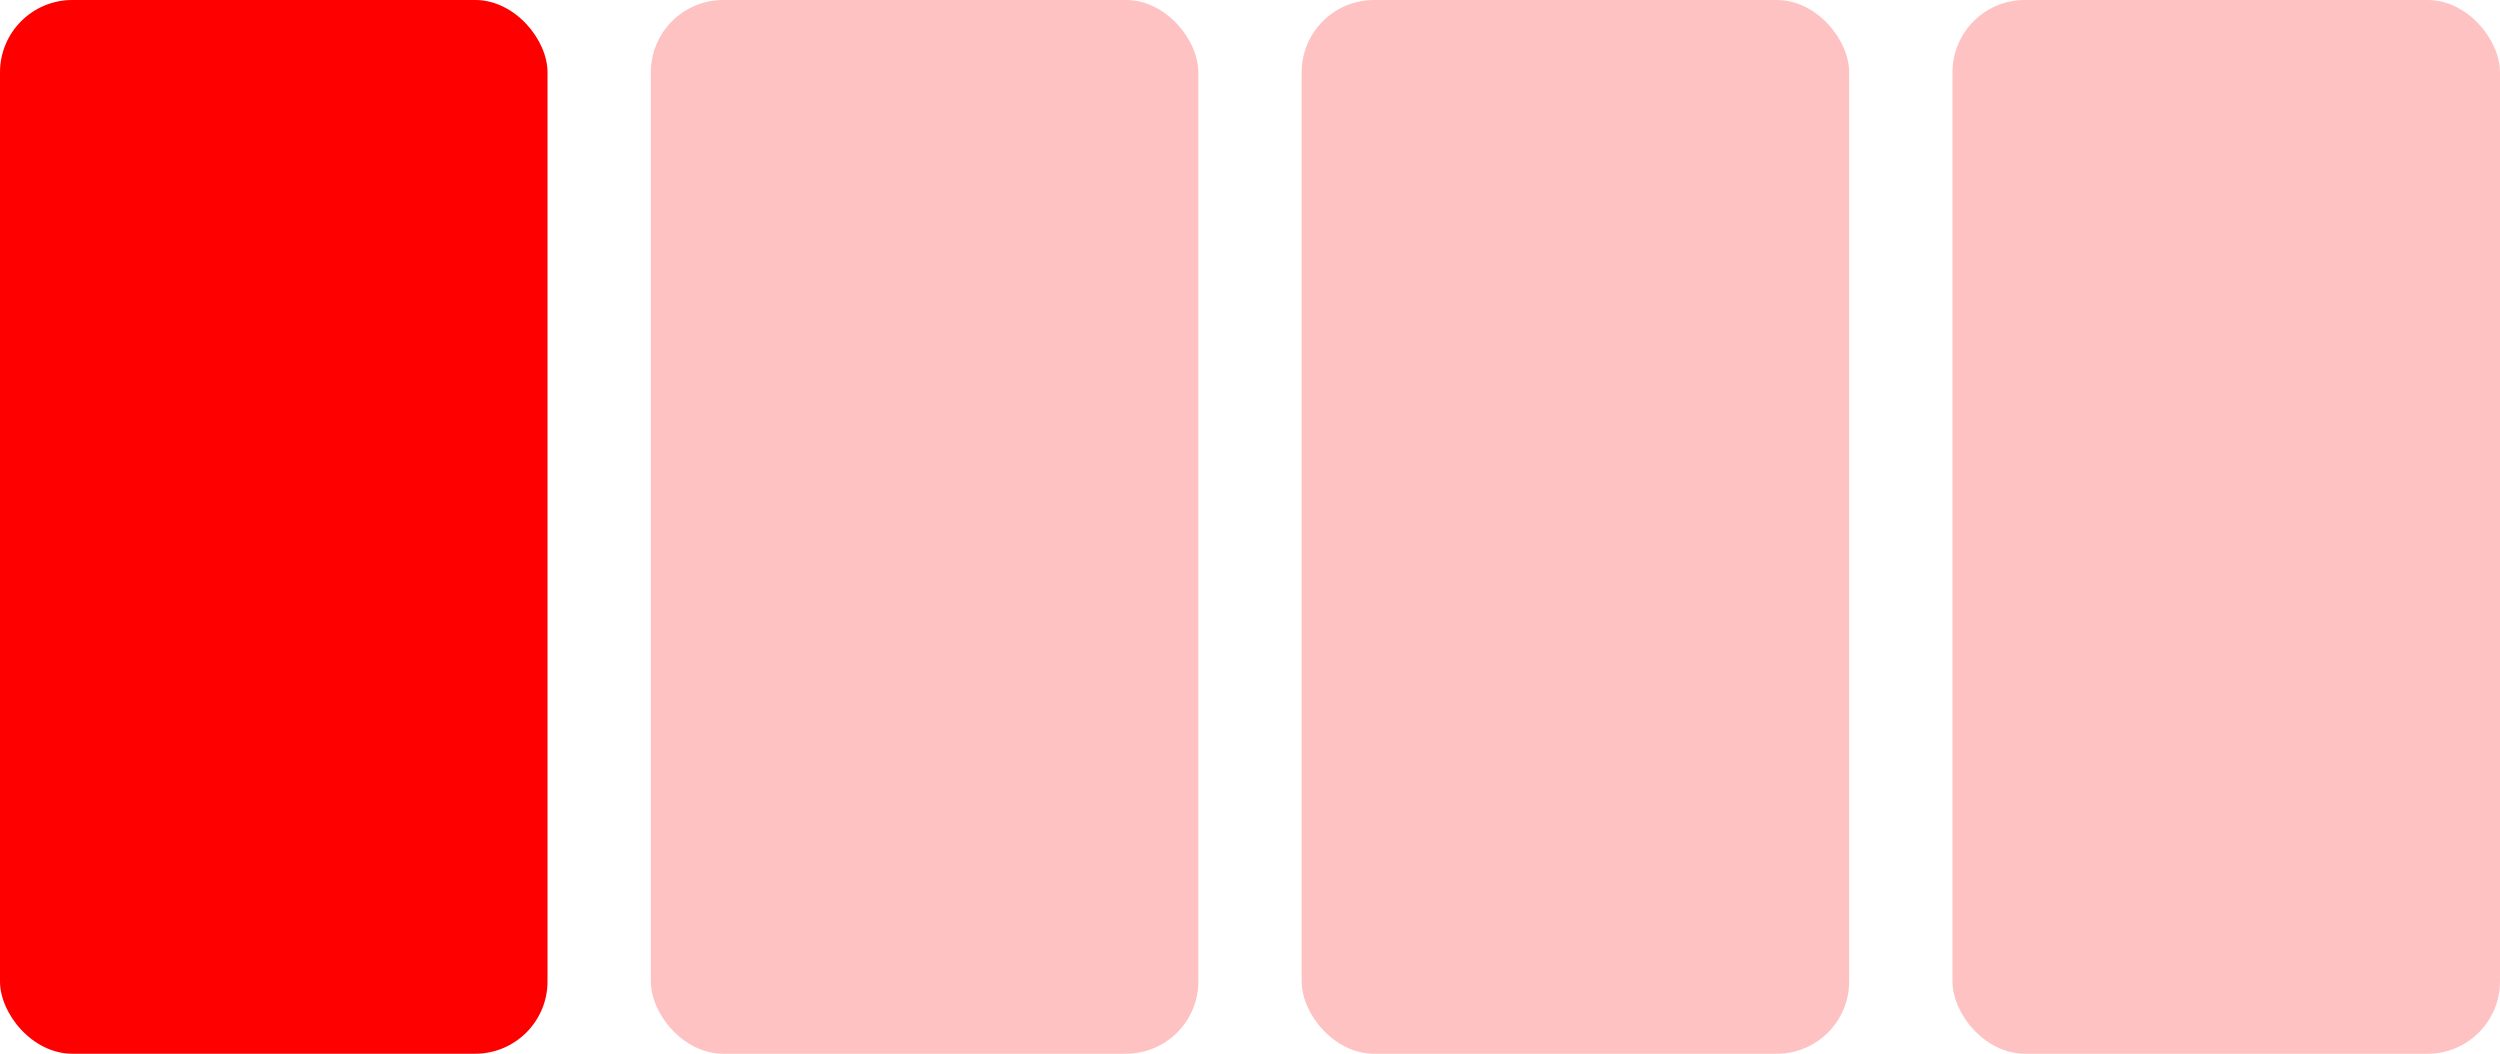
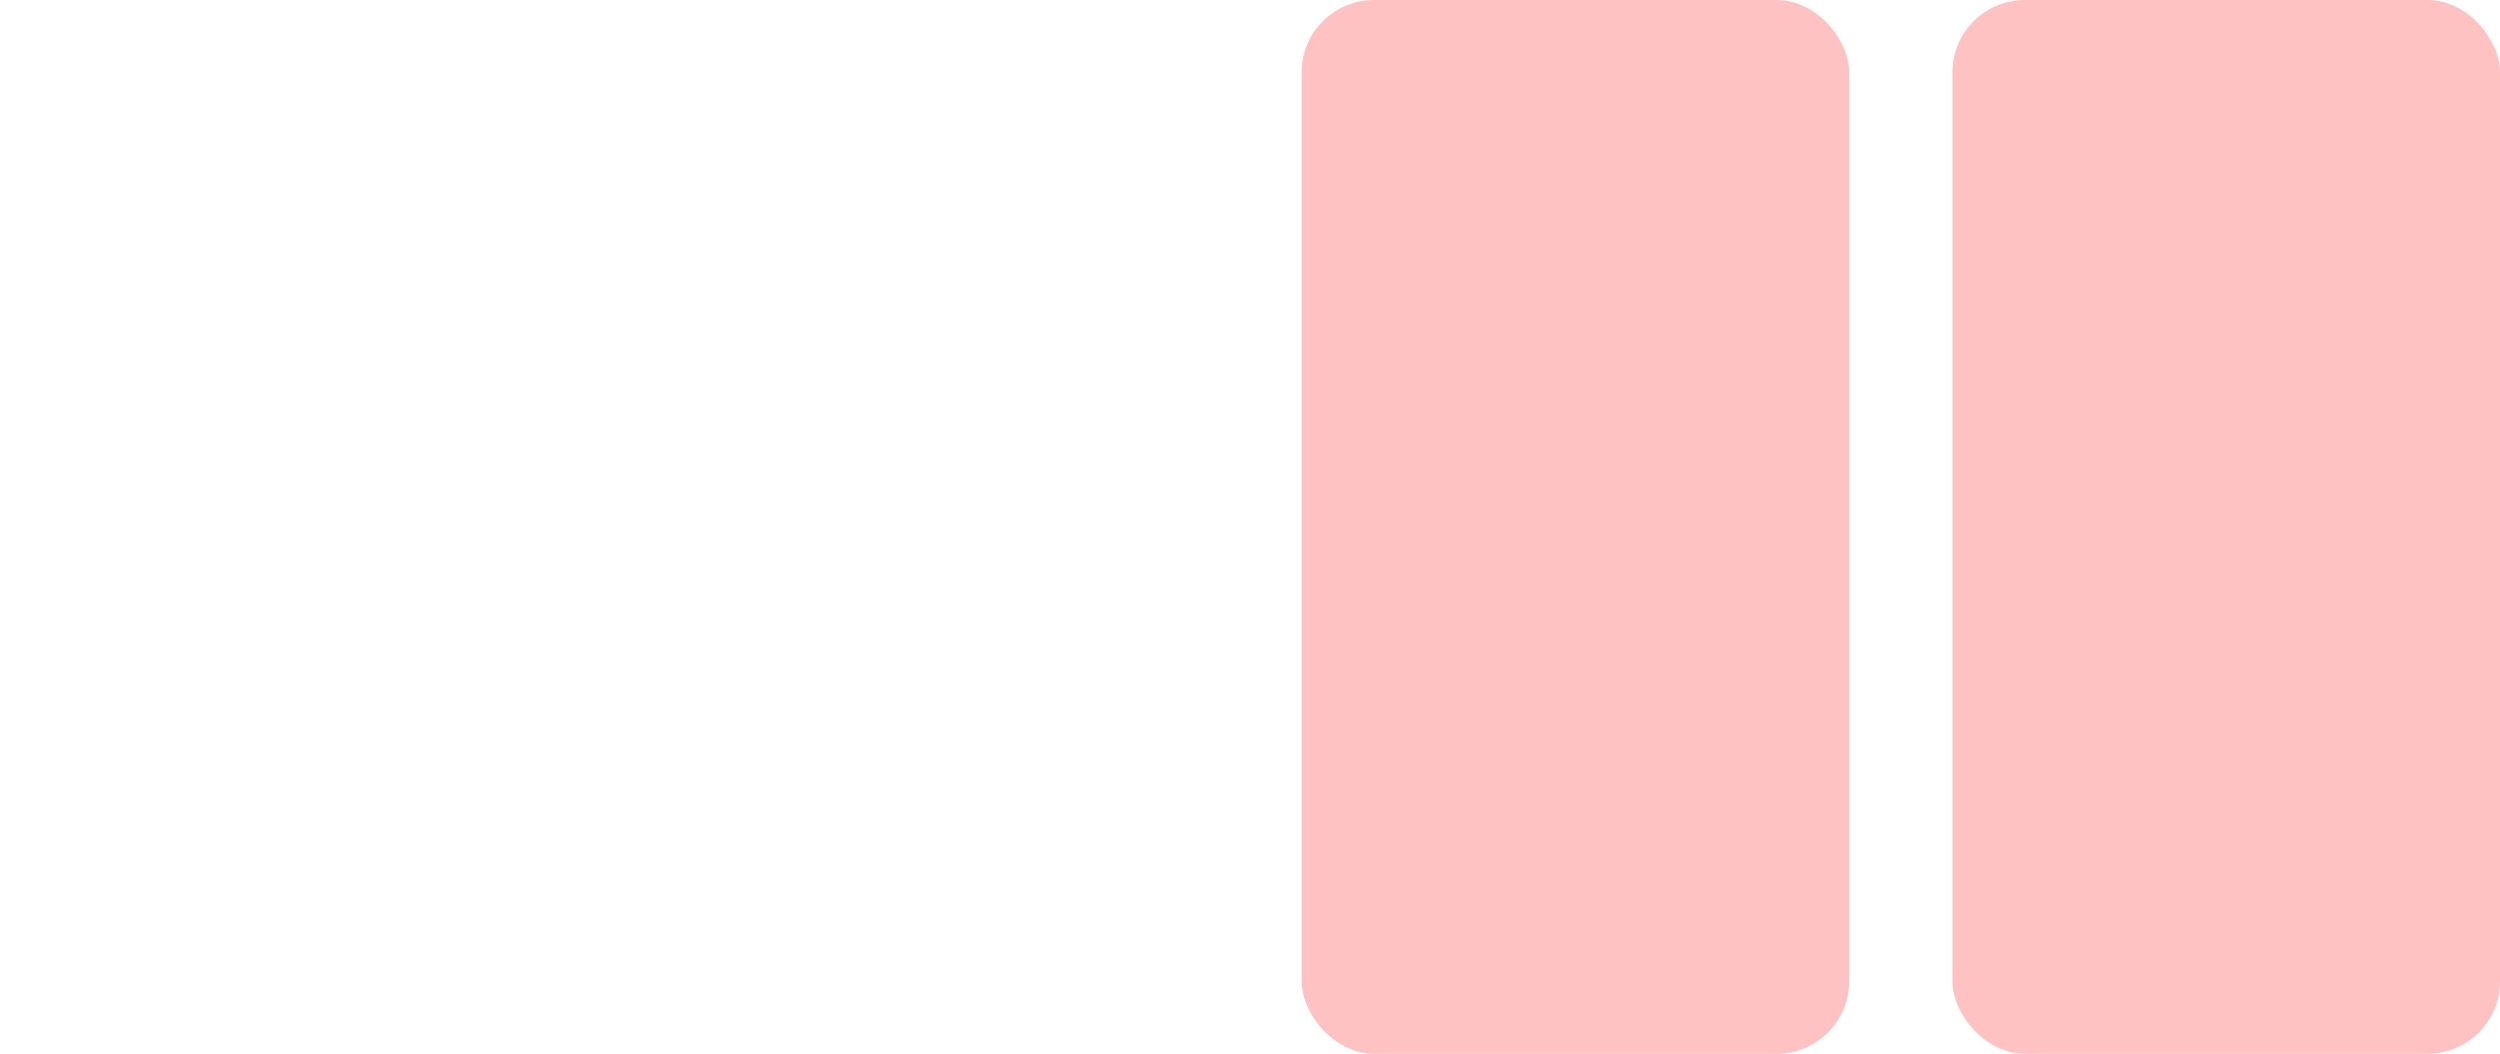
<svg xmlns="http://www.w3.org/2000/svg" width="242" height="102" viewBox="0 0 242 102" fill="none">
-   <rect width="53" height="102" rx="7" fill="#FF0000" />
-   <rect x="63" width="53" height="102" rx="7" fill="#FF0000" fill-opacity="0.24" />
  <rect x="126" width="53" height="102" rx="7" fill="#FF0000" fill-opacity="0.24" />
  <rect x="189" width="53" height="102" rx="7" fill="#FF0000" fill-opacity="0.24" />
</svg>